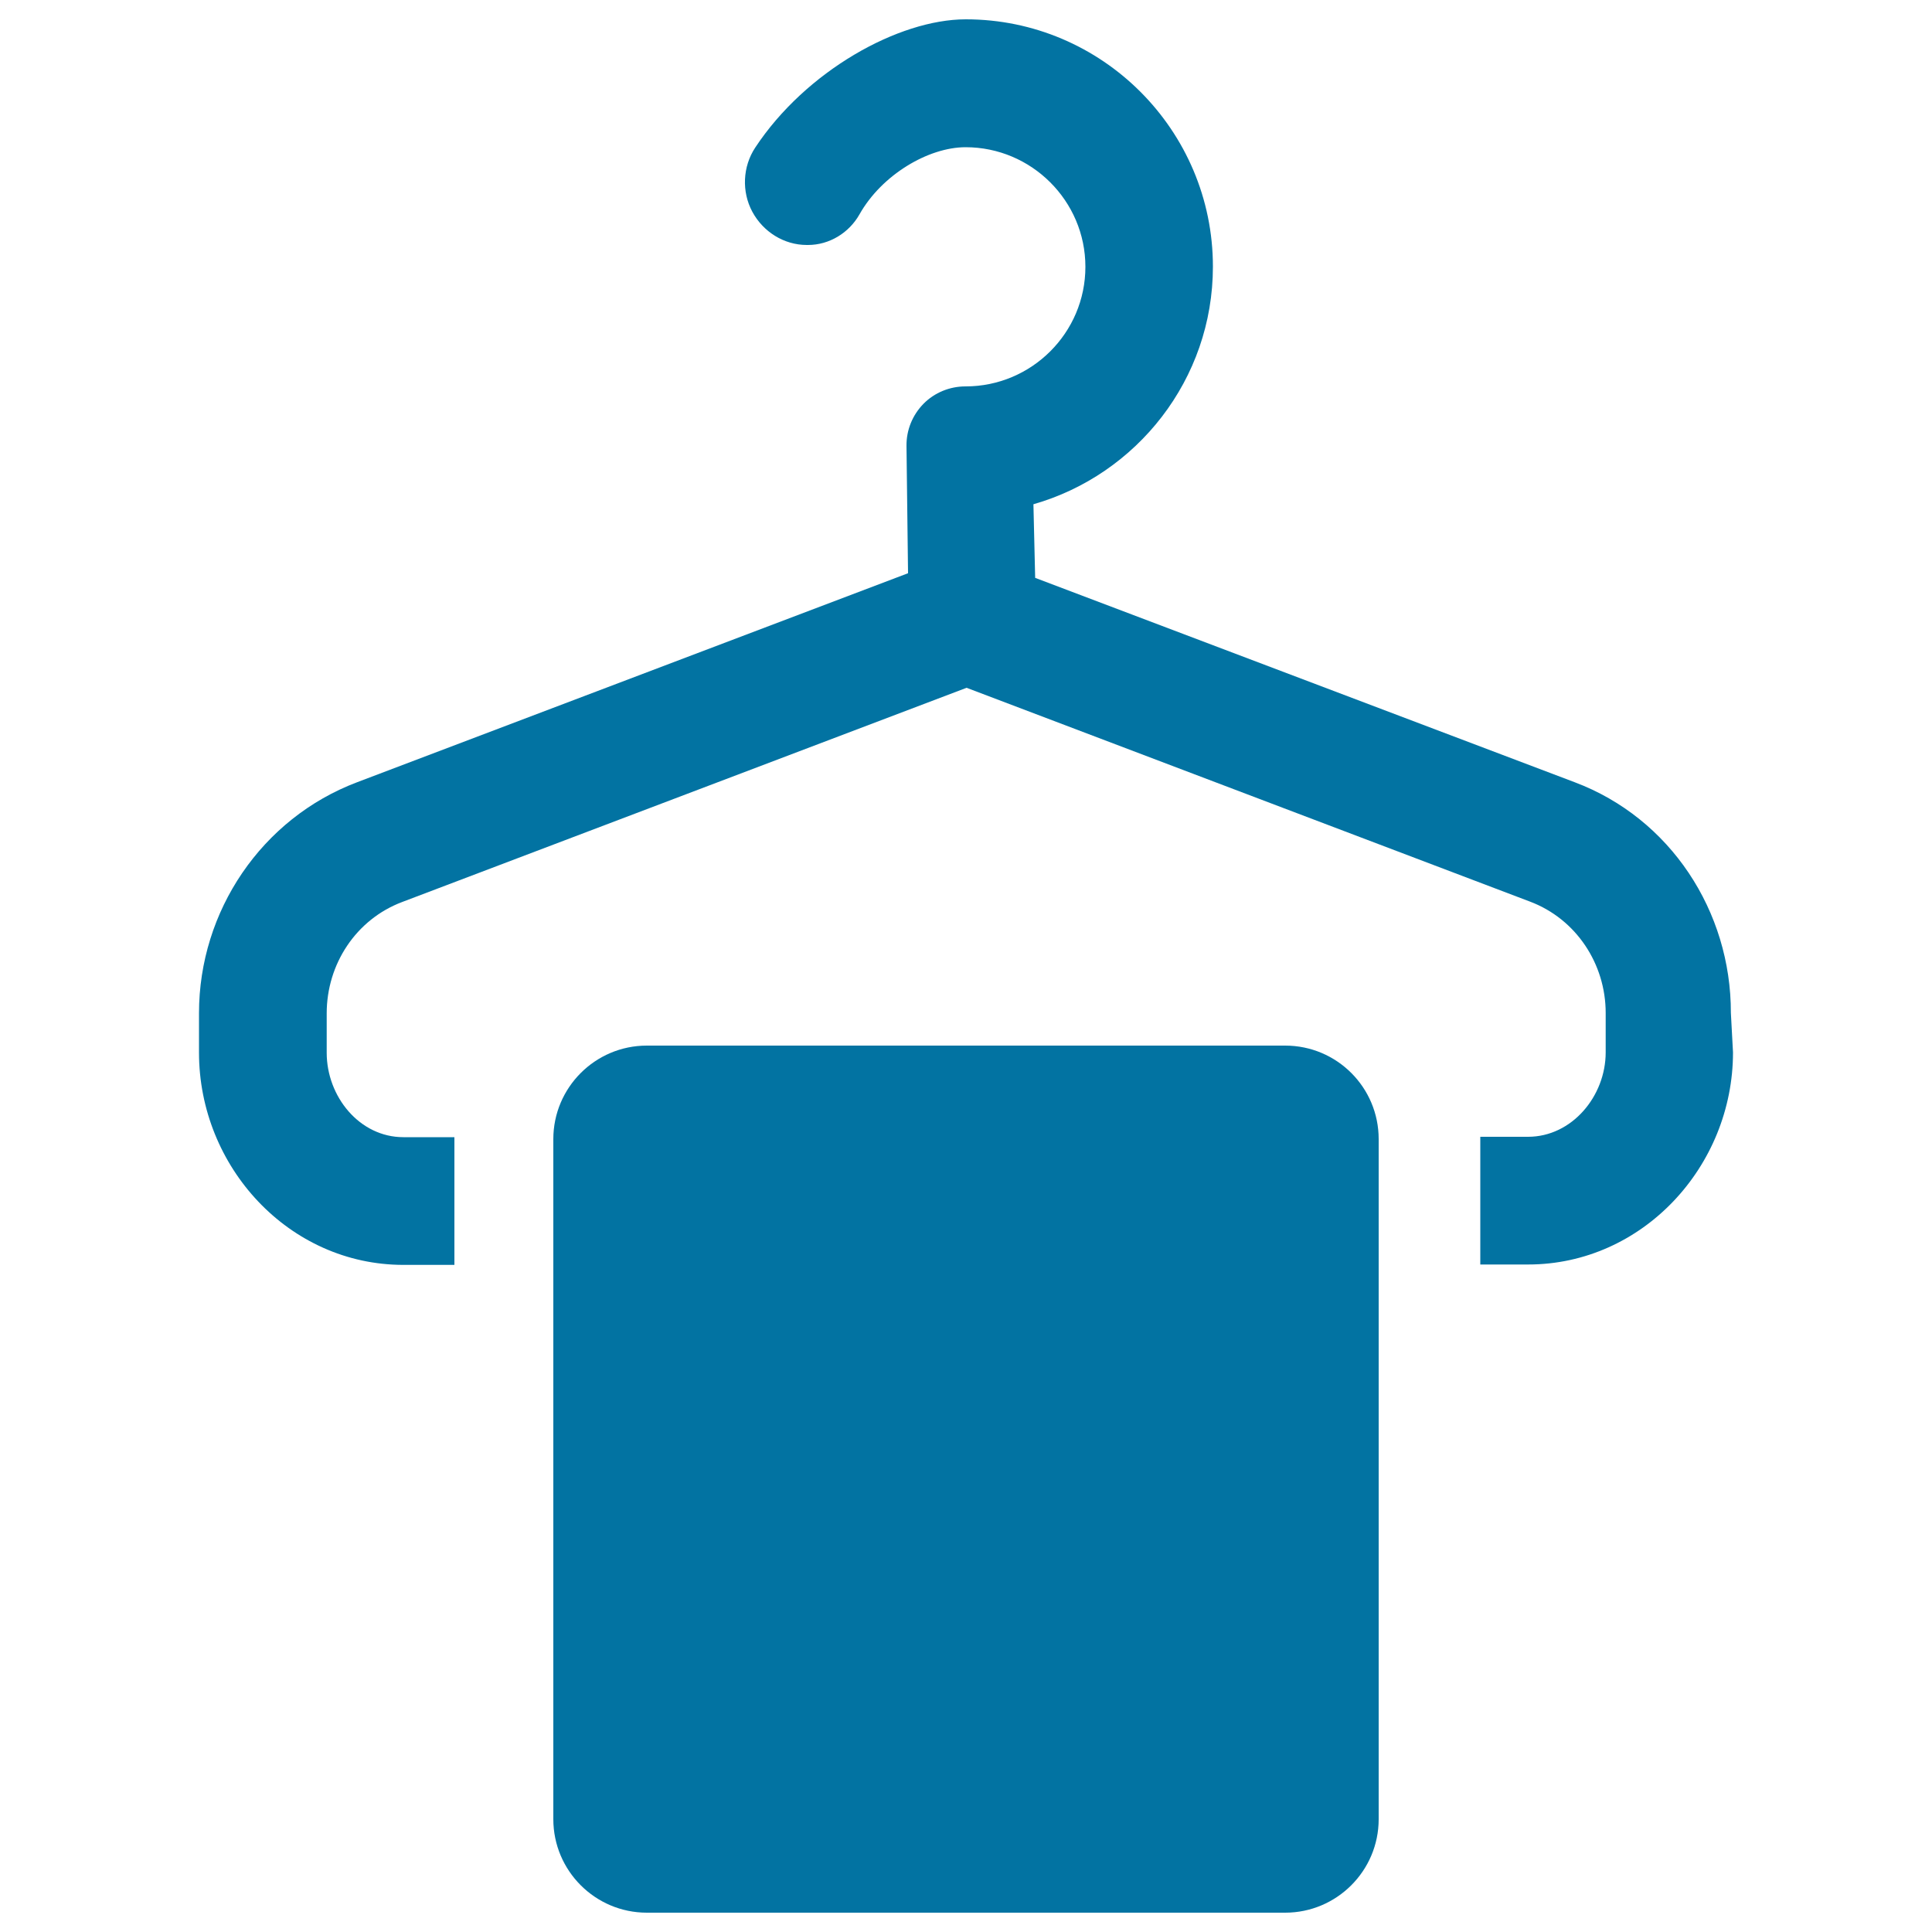
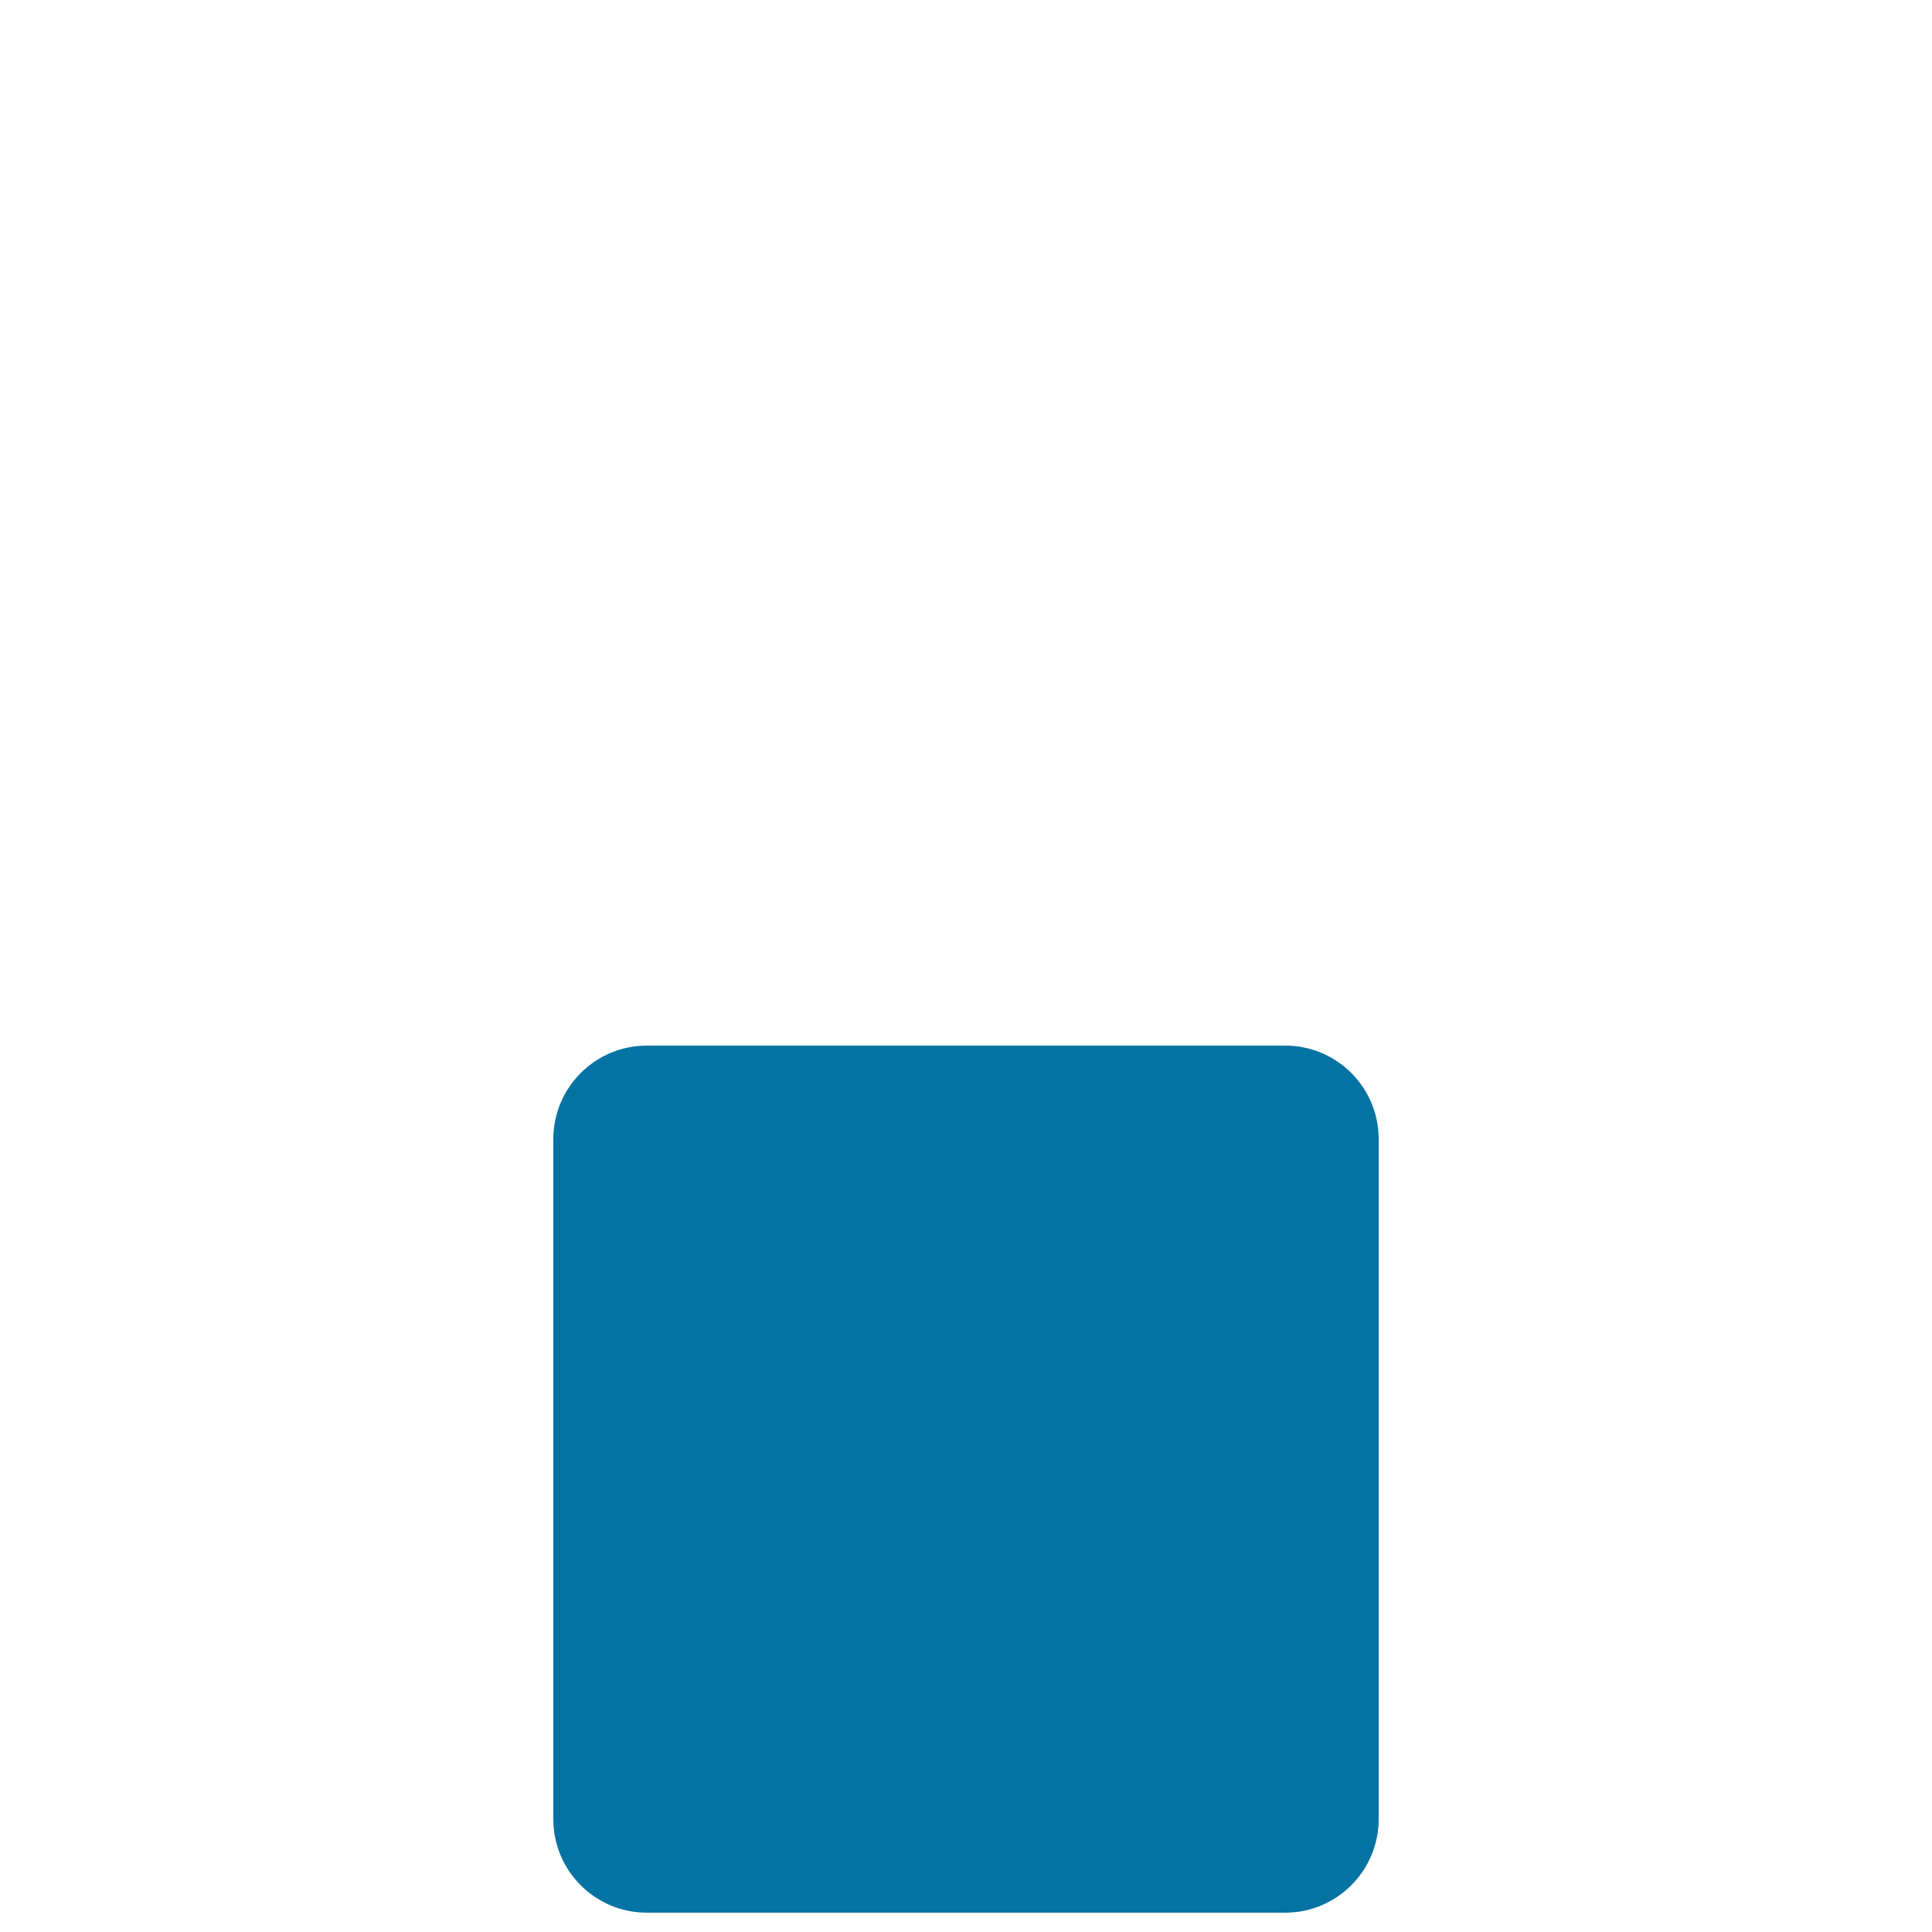
<svg xmlns="http://www.w3.org/2000/svg" viewBox="0 0 1000 1000" style="fill:#0273a2">
  <title>Towel On Hanger SVG icon</title>
  <g>
    <g>
-       <path d="M815.1,404.9L535.8,299.1l-0.9-38.1c53.5-15.3,92.9-64.6,92.9-123c0-70.6-57.4-128-127.9-128C465,10,417,36.8,390.9,76.4c-6.5,9.8-7.1,22.8-1.5,33.2c5.6,10.4,16.4,17.2,28.2,17.2h0.6c11.1,0,21.3-6.3,26.7-15.9c11.5-20.4,35.6-34.7,54.9-34.7c34.1,0,62,27.8,62,61.9c0,34.2-27.9,61.9-62,61.9c-0.1,0-0.1,0-0.1,0c-8.1,0-16,3.2-21.7,9c-5.7,5.8-8.9,13.6-8.8,21.8l0.8,65.9L184.8,404.9c-49.4,18.7-81.8,66.7-81.8,119.5v20.4c0,59.2,46.6,109.9,105.8,109.9h26.4v-66.1h-26.4c-22.7,0-39.7-21-39.7-43.7v-20.4c0-25.5,15.2-48.6,39-57.6L500.3,356L792,466.7c23.8,9,39.1,32.2,39.1,57.6v20.4c0,22.7-17.5,43.7-40.2,43.7h-24.7v66.1H791c59.1,0,106-50.7,106-109.8l-1.1-20.4C896,471.6,864.5,423.5,815.1,404.9z" />
      <path d="M713.6,941.6c0,26.7-21.7,48.4-48.4,48.4H334.8c-26.7,0-48.4-21.7-48.4-48.4v-352c0-26.7,21.7-48.4,48.4-48.4h330.4c26.8,0,48.4,21.7,48.4,48.4V941.6L713.6,941.6z" />
    </g>
  </g>
</svg>